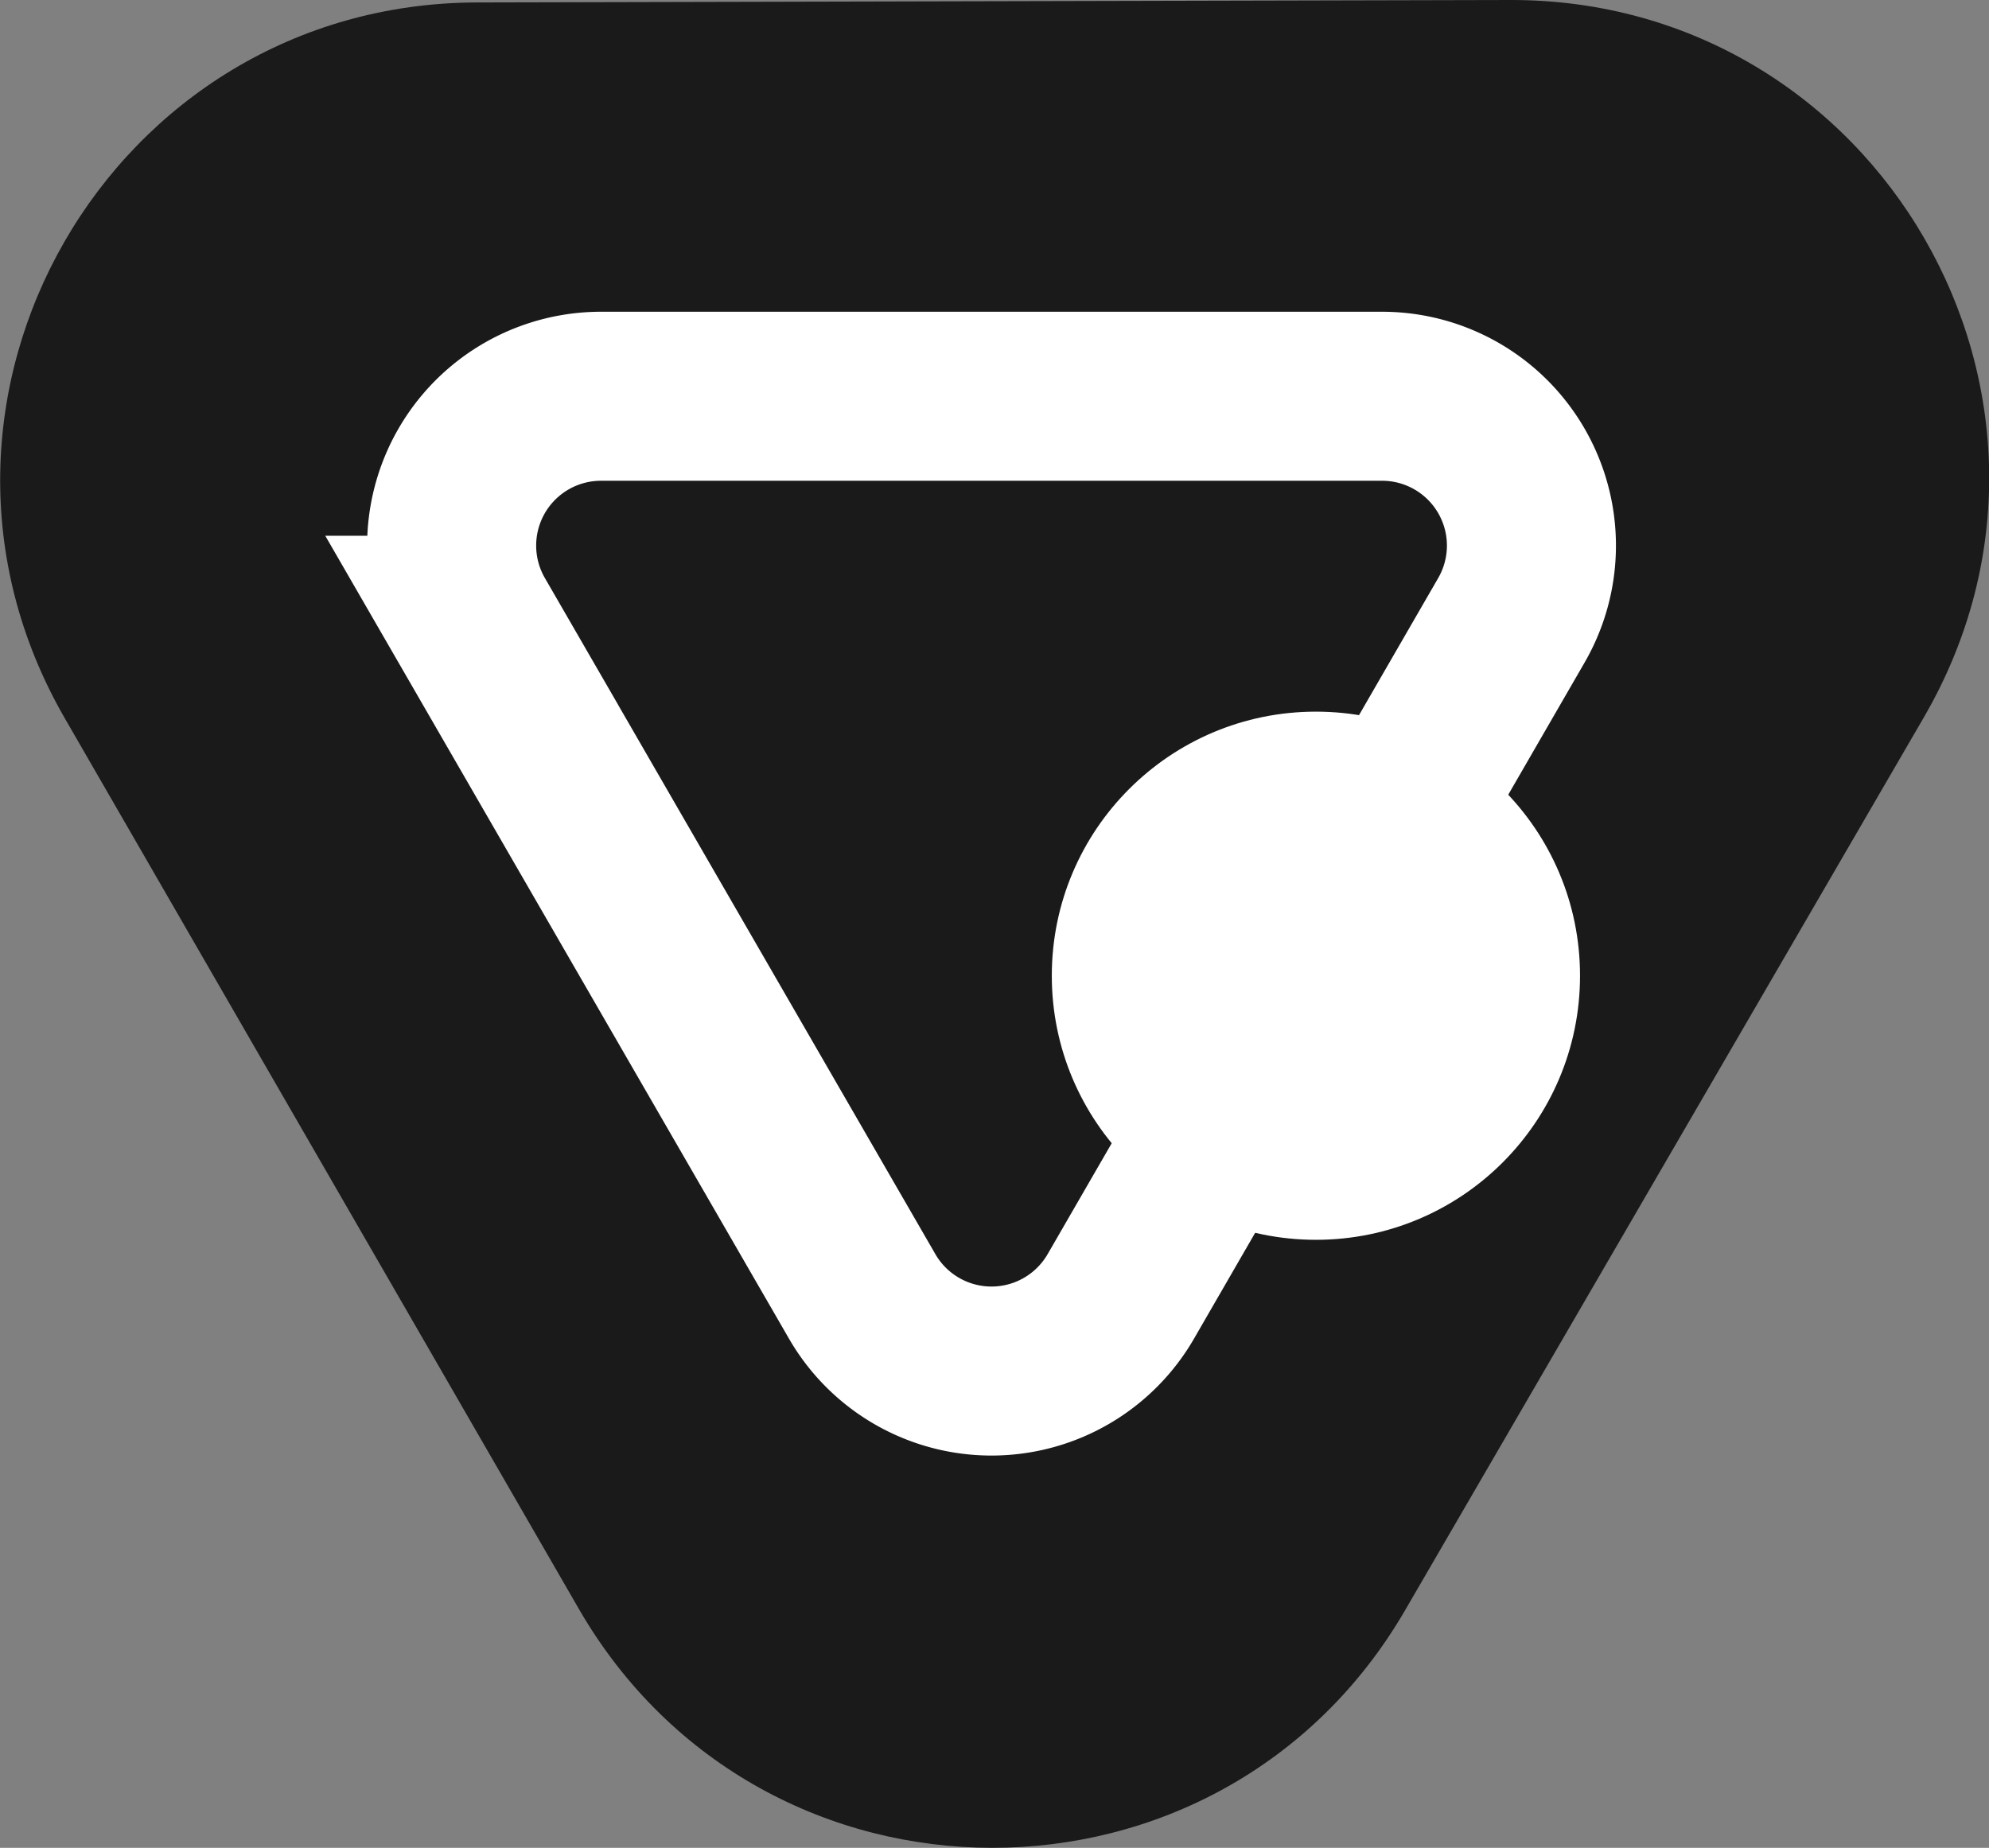
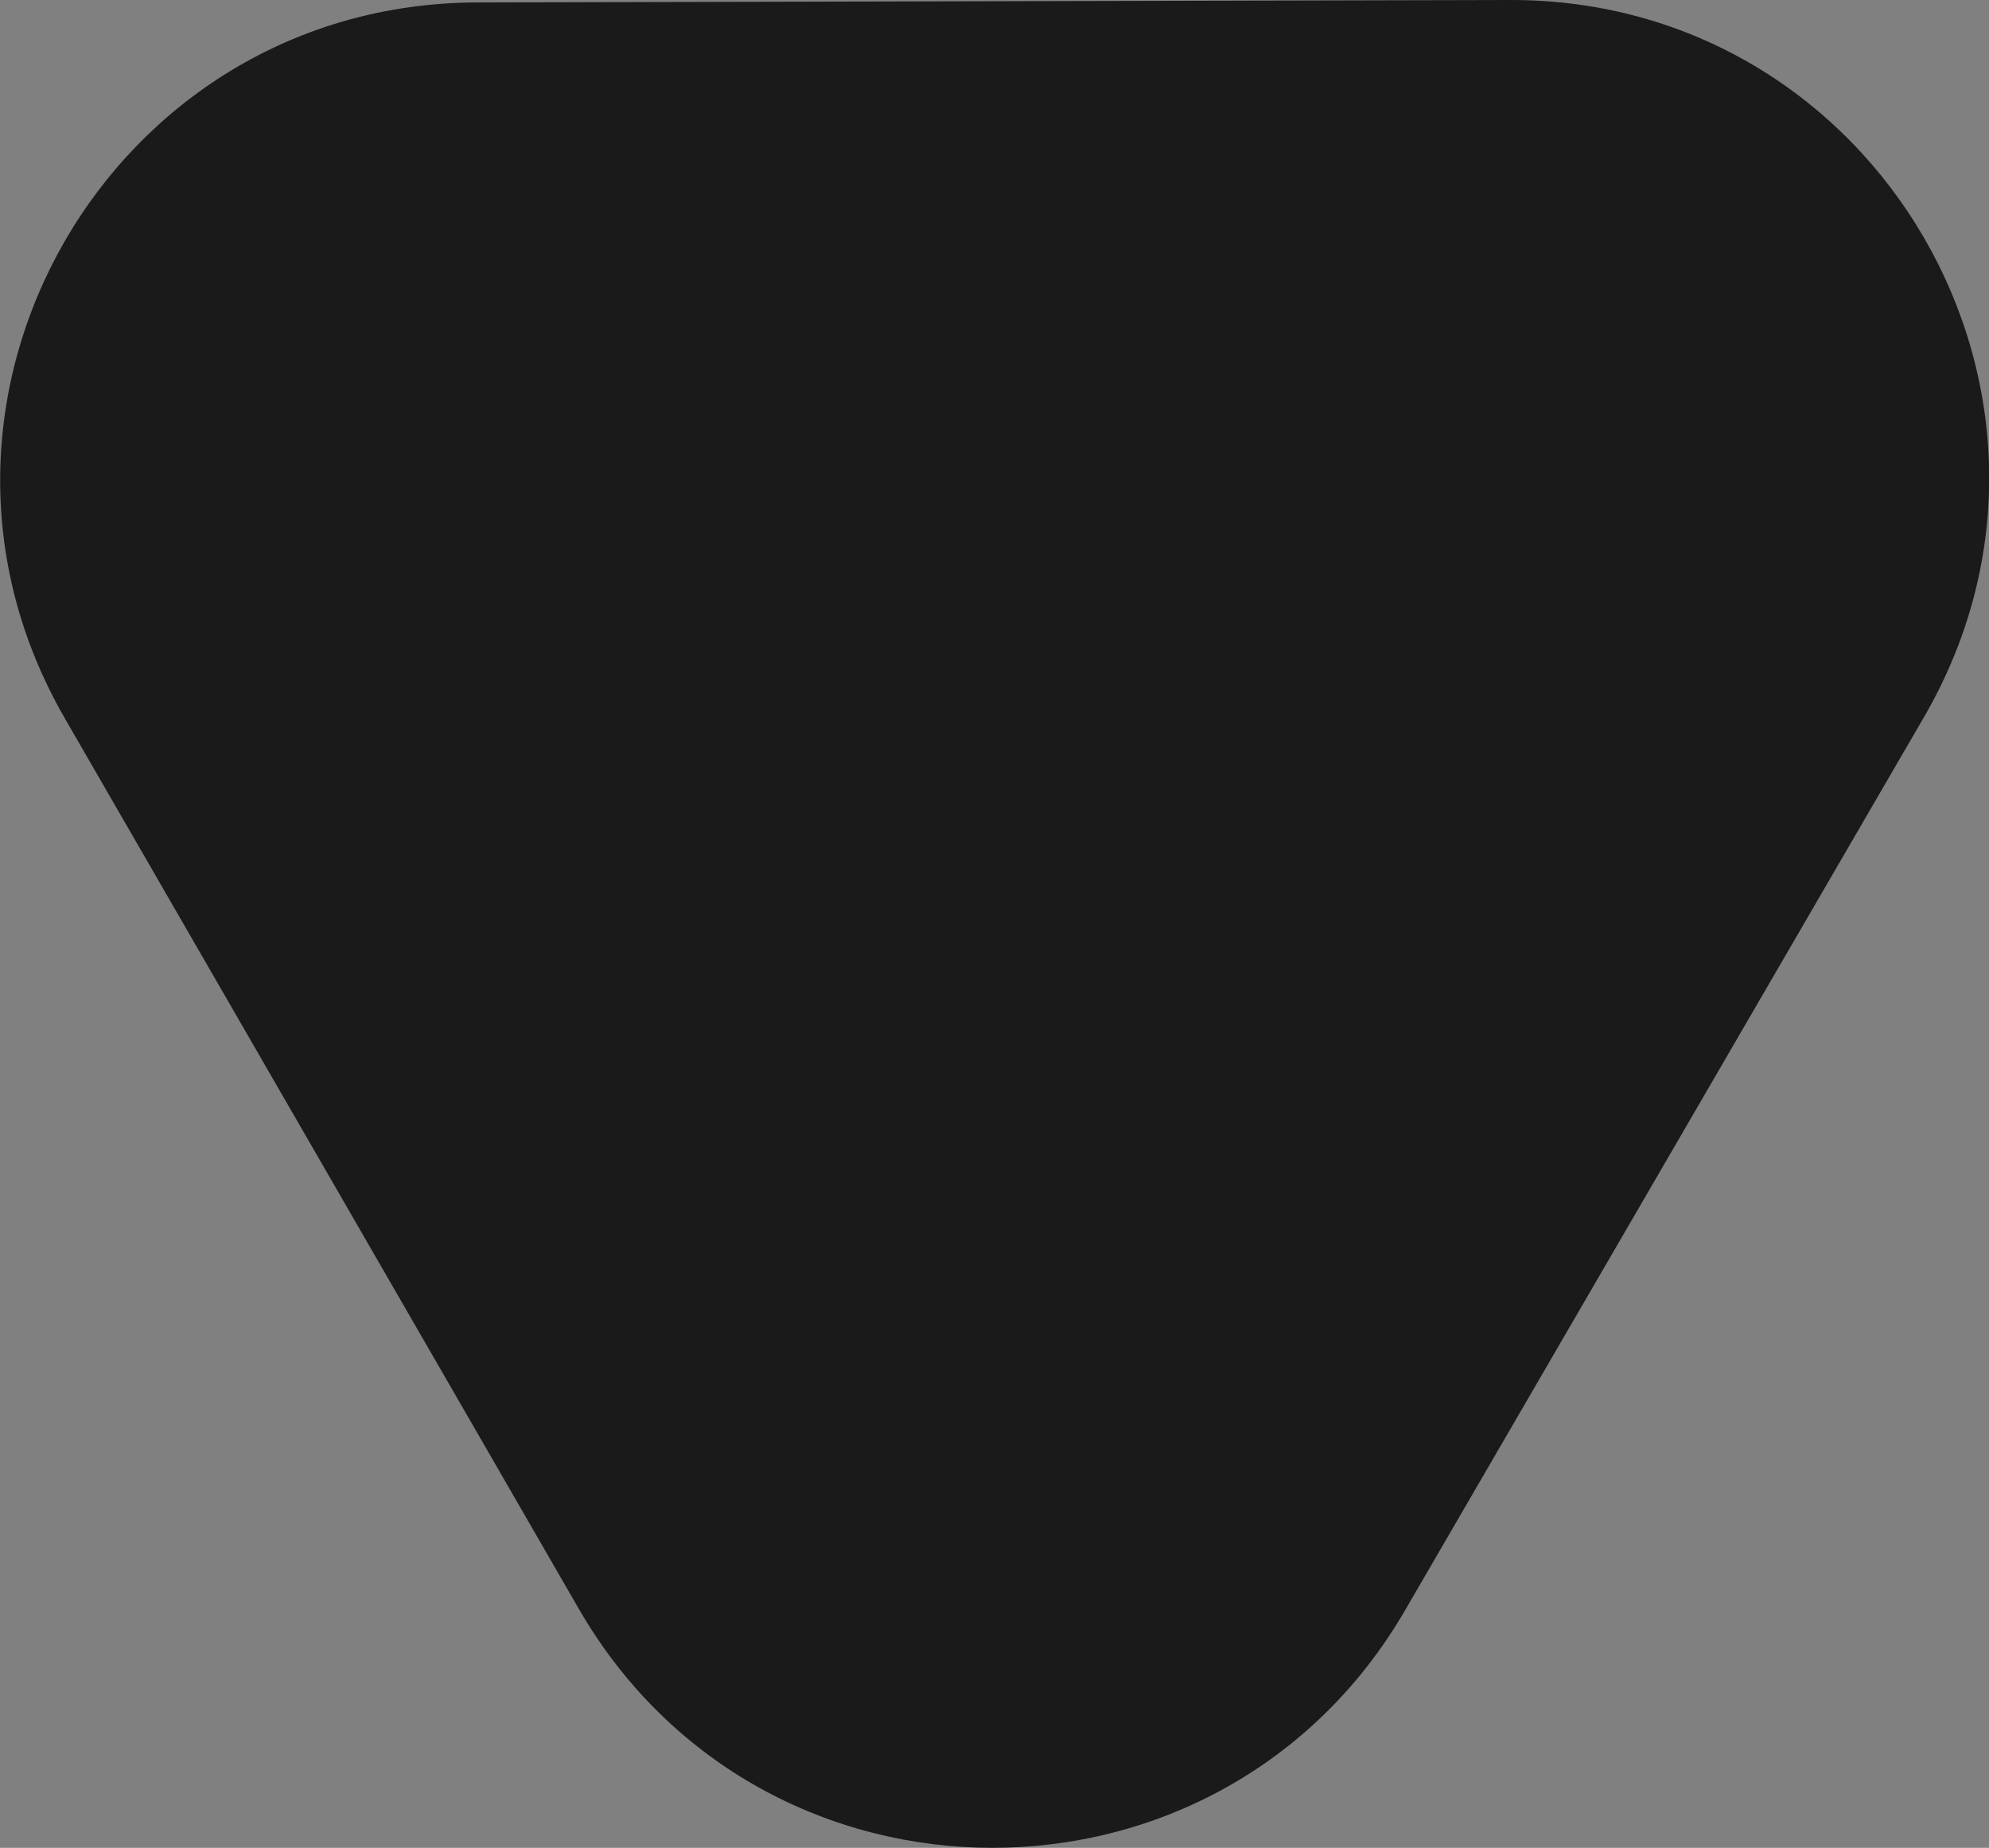
<svg xmlns="http://www.w3.org/2000/svg" id="Layer_1" data-name="Layer 1" viewBox="0 0 235.34 218.66">
  <rect x="0" y="0" width="235.34" height="218.66" fill="#808080" stroke="none" />
  <defs>
    <style>.cls-1{fill:#1a1a1a;}.cls-2{fill:none;stroke:#fff;stroke-miterlimit:10;stroke-width:20px;}.cls-3{fill:#fff;}</style>
  </defs>
  <title>Tforo-Logo</title>
  <path class="cls-1" d="M750,497.73,688.59,603.44c-21.79,37.55-76,37.49-97.75-.11L530,497.91c-21.71-37.6,5.36-84.61,48.77-84.71L701,412.91C744.57,412.8,771.84,460,750,497.73Z" transform="translate(-522.33 -412.91)" />
-   <path class="cls-2" d="M701.16,486.31l-46.21,80a17.67,17.67,0,0,1-30.61,0l-46.2-80a17.67,17.67,0,0,1,15.3-26.51h92.41A17.67,17.67,0,0,1,701.16,486.31Z" transform="translate(-522.33 -412.91)" />
-   <circle class="cls-3" cx="155.7" cy="115.46" r="31.25" />
</svg>